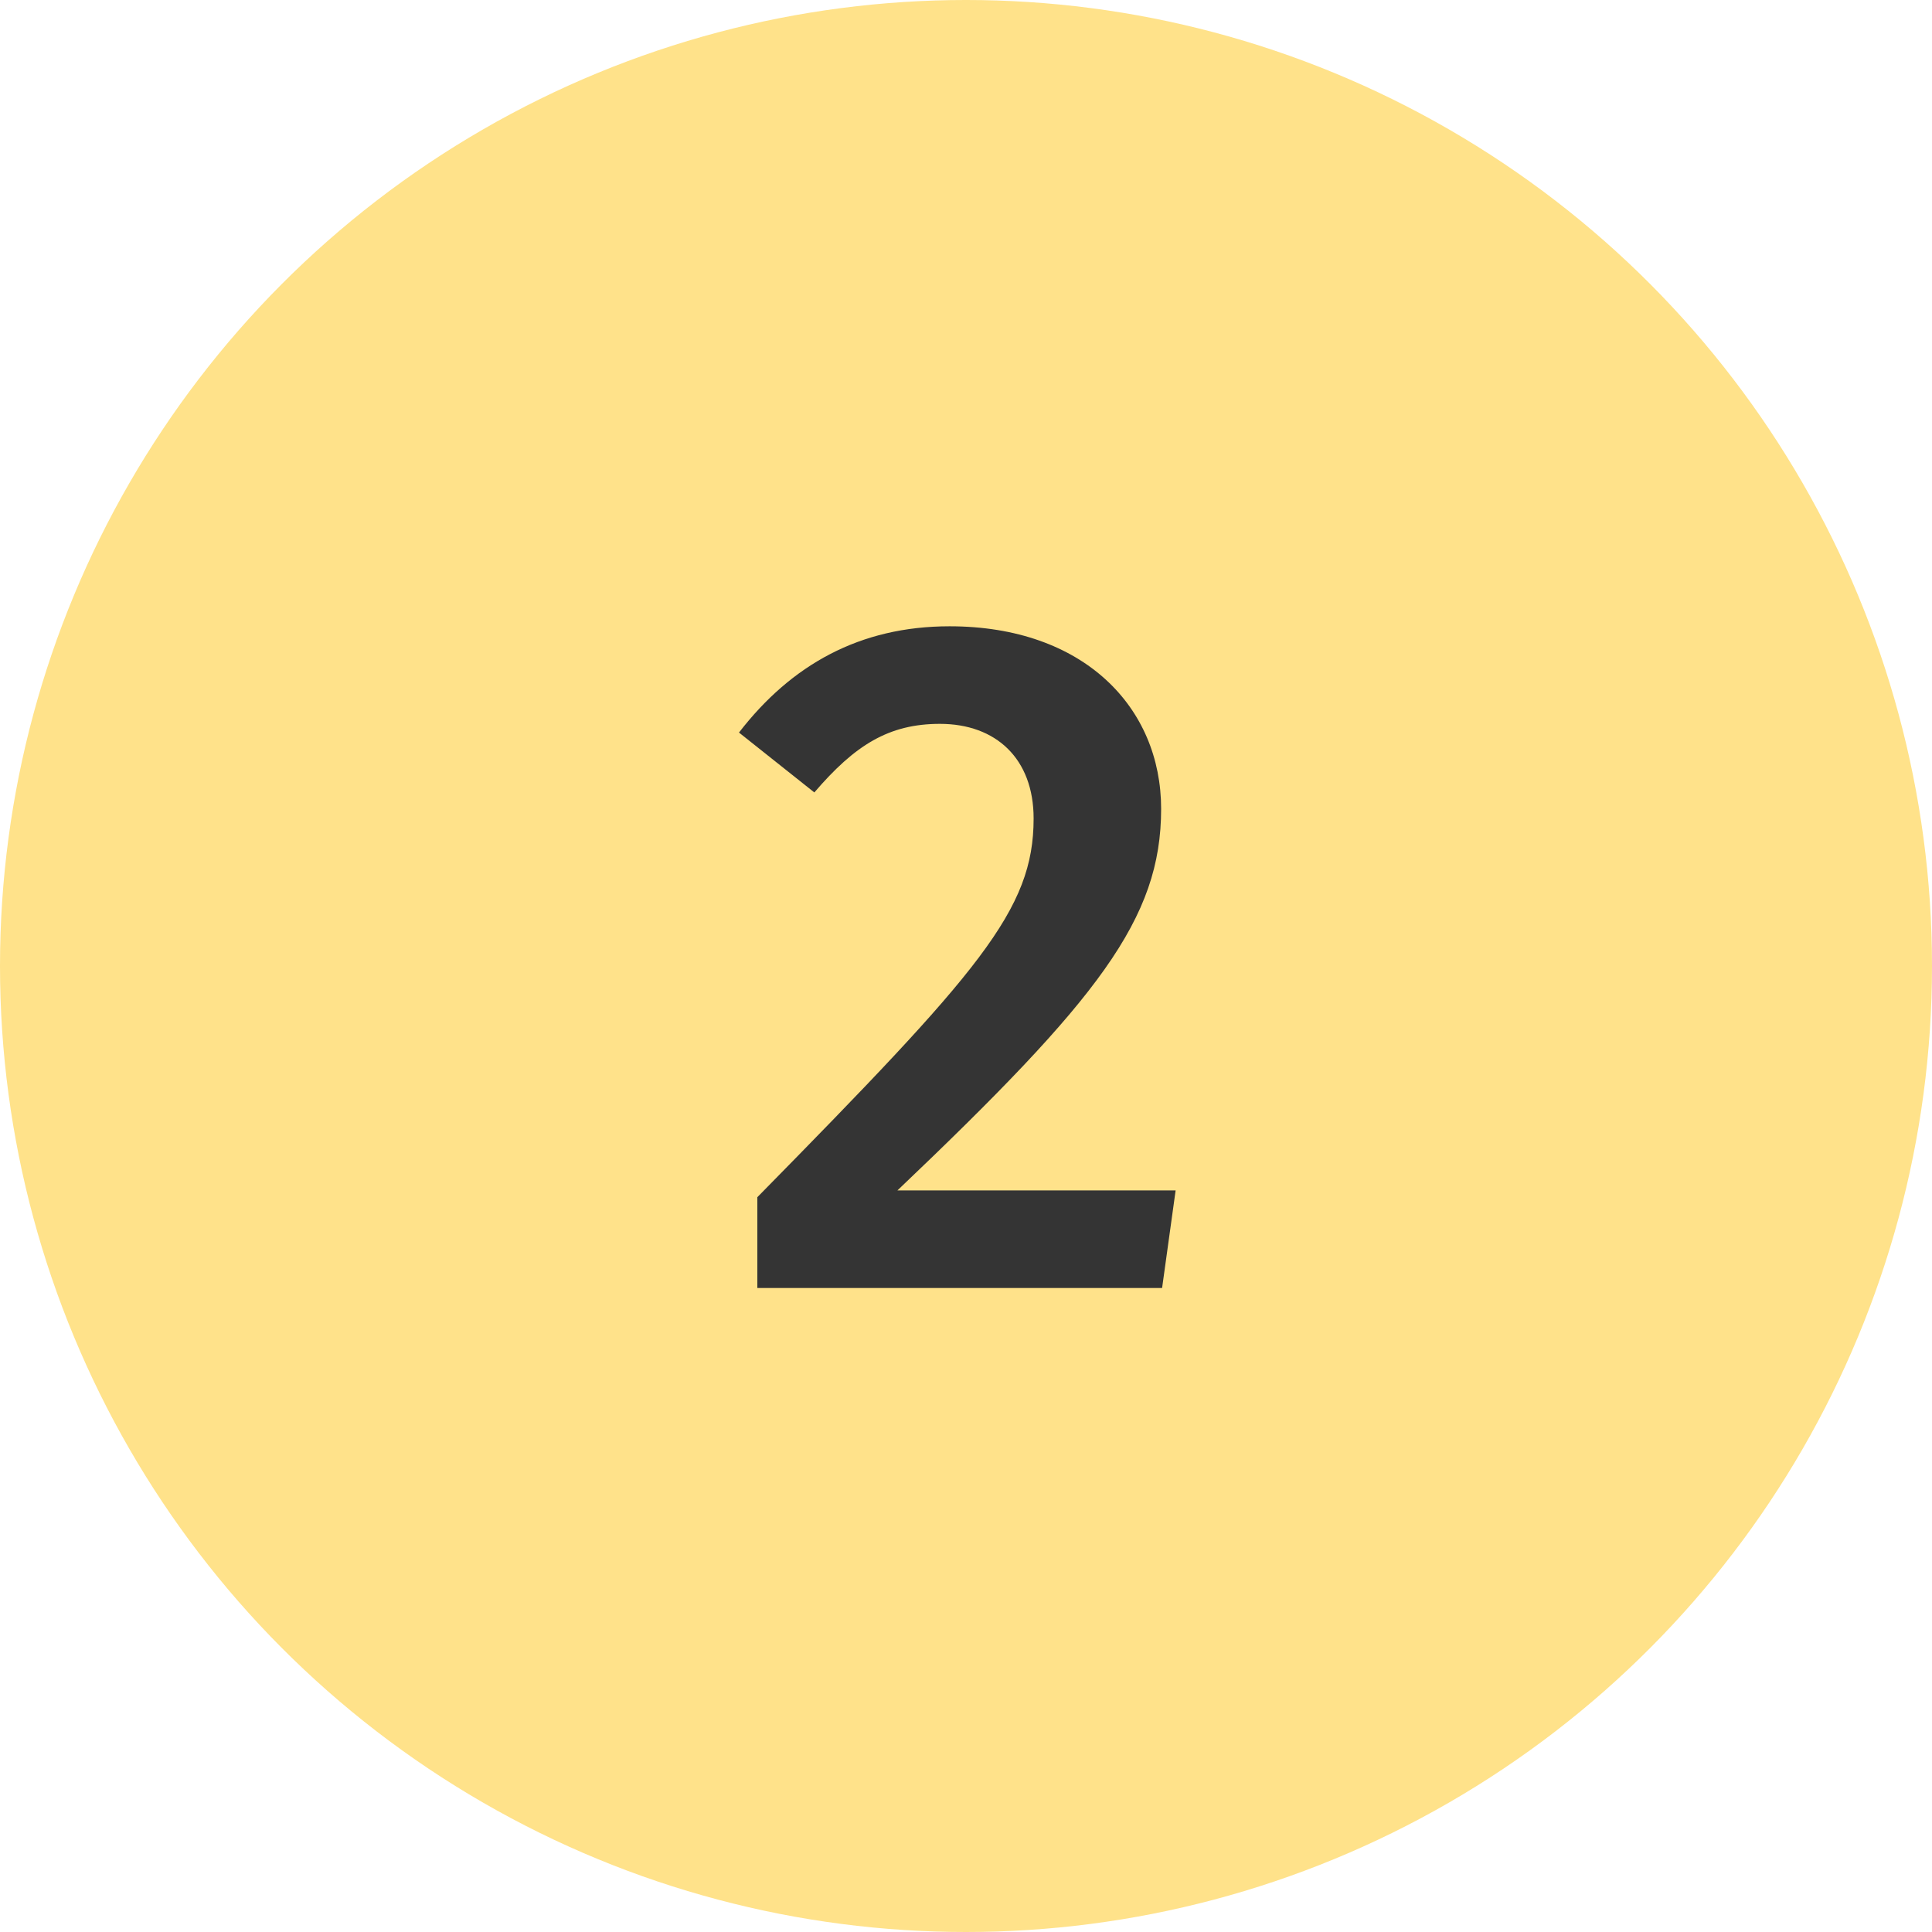
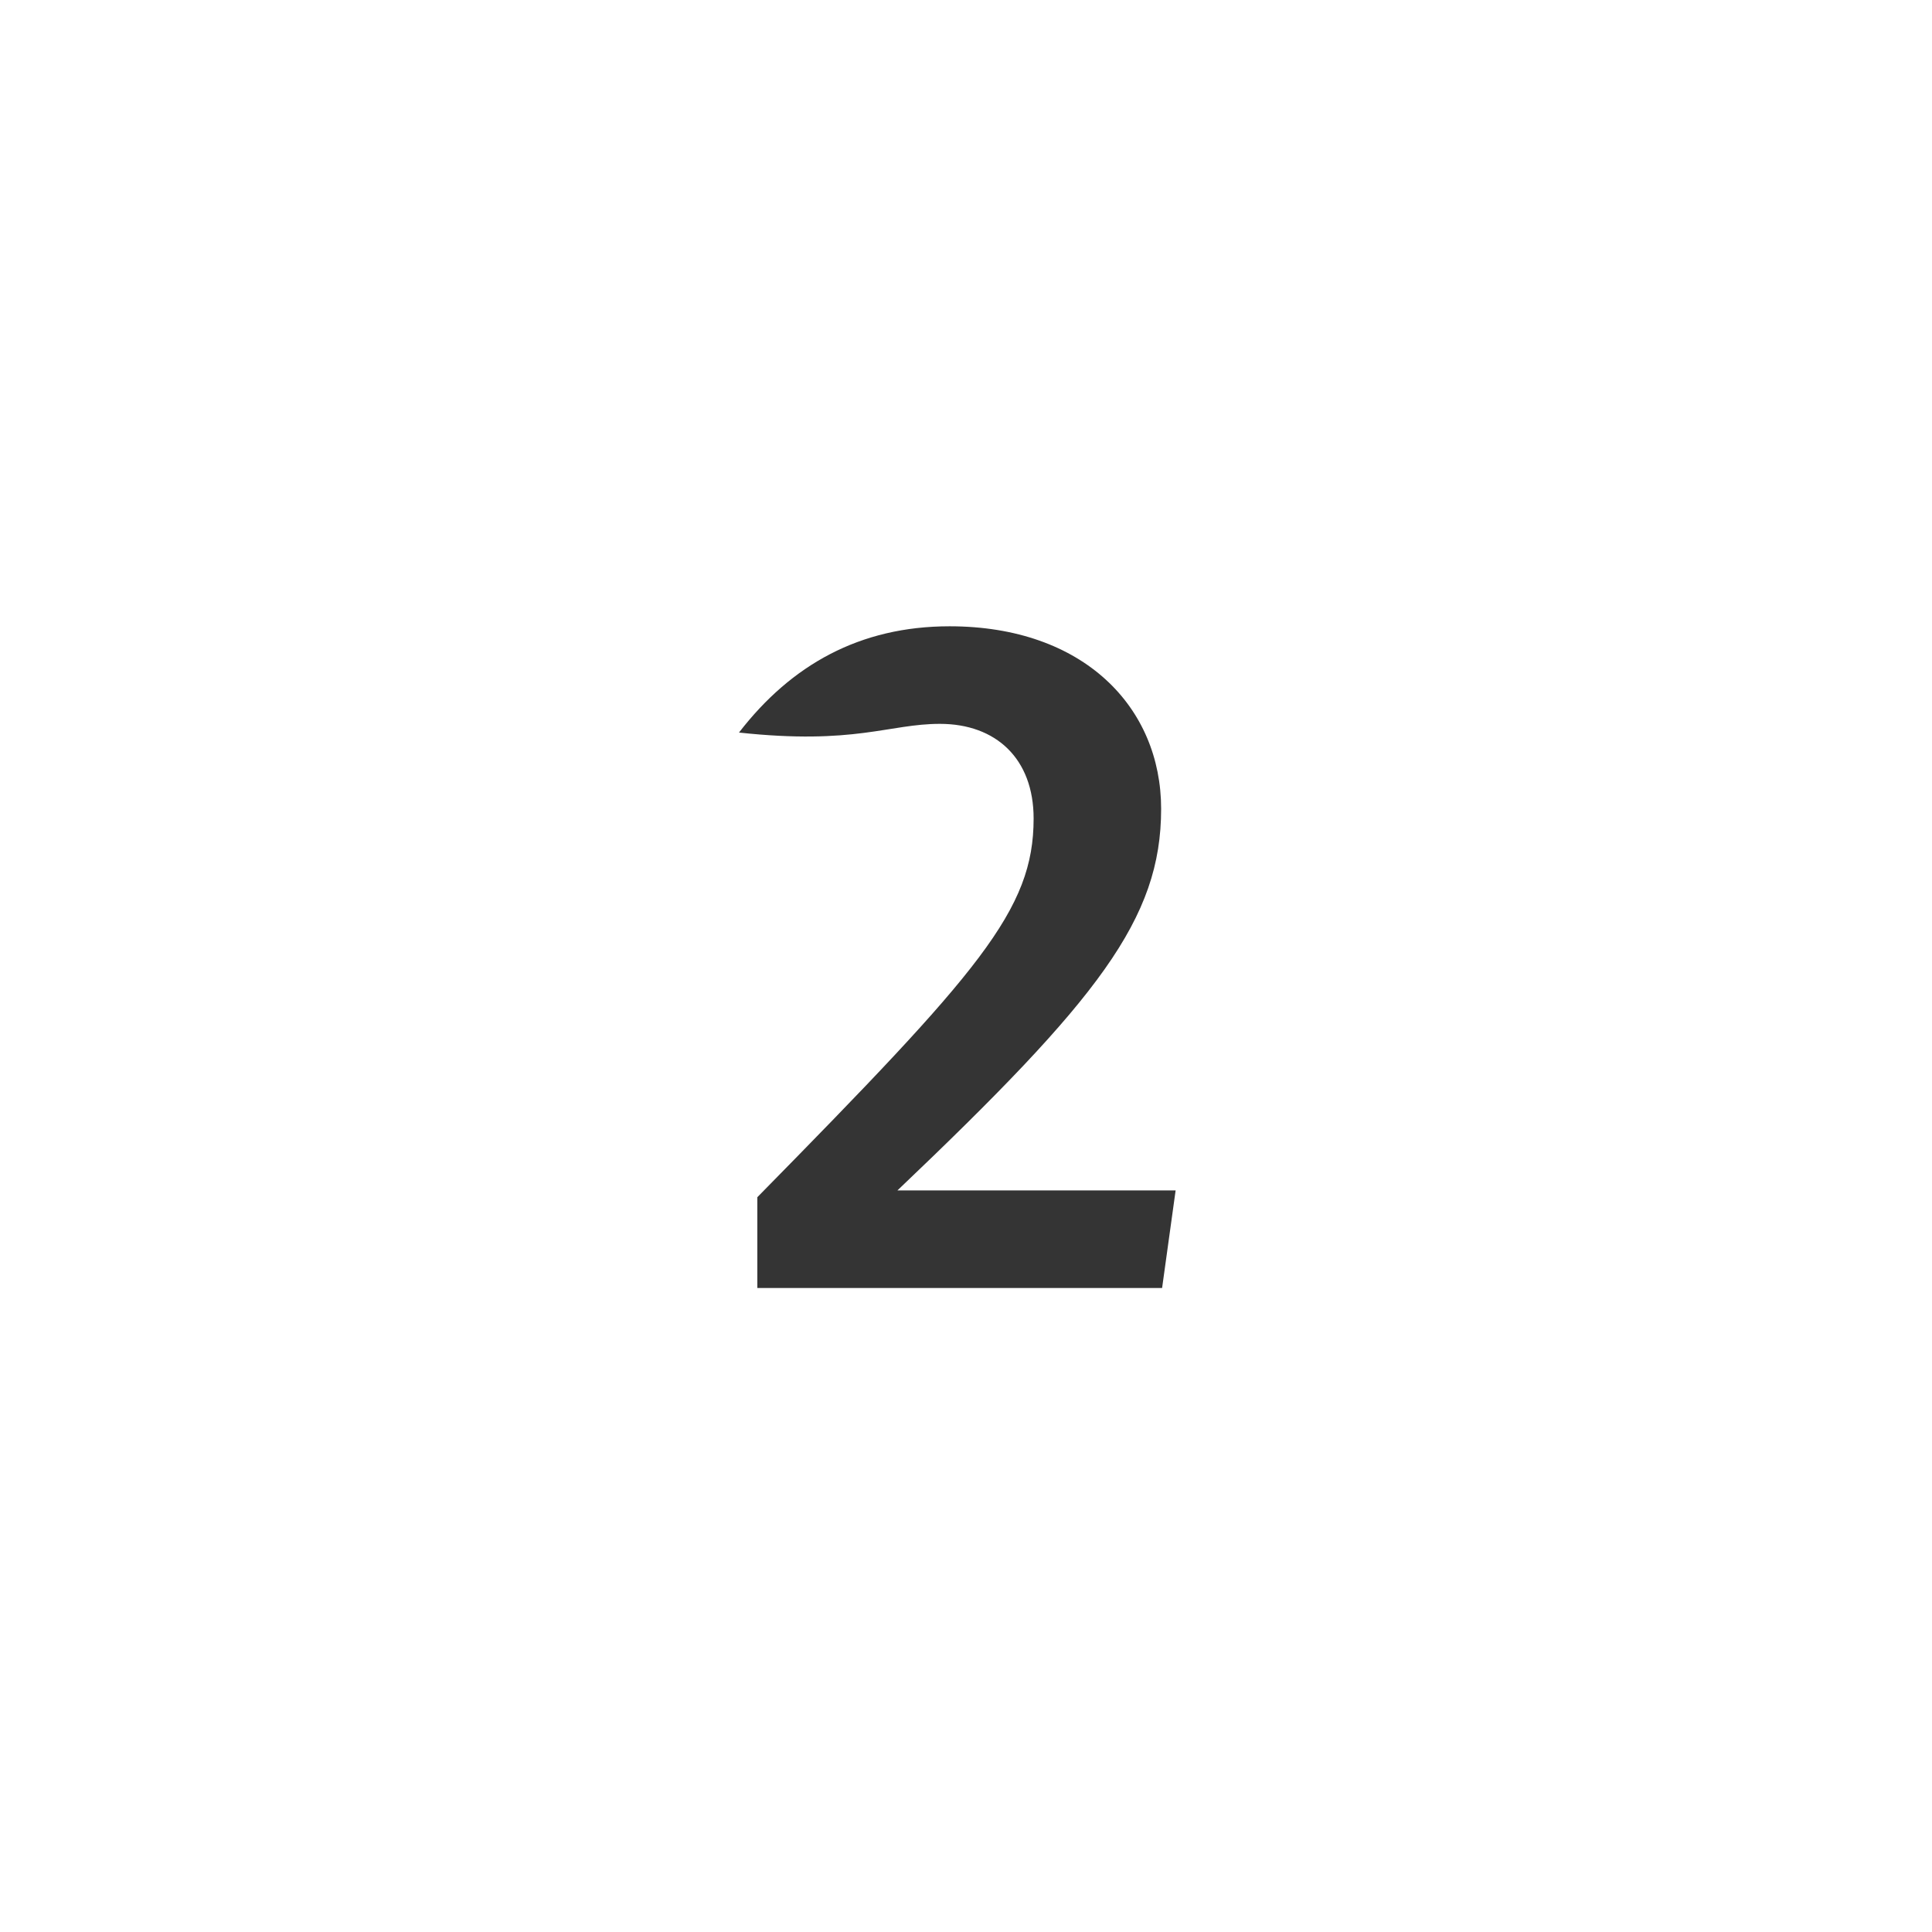
<svg xmlns="http://www.w3.org/2000/svg" width="72" height="72" viewBox="0 0 72 72" fill="none">
-   <circle cx="36" cy="36" r="36" fill="#FFE28A" />
-   <path d="M35.388 23.34C32.04 23.34 29.484 24.78 27.54 27.3L30.348 29.532C31.86 27.768 33.12 26.976 35.028 26.976C37.116 26.976 38.52 28.272 38.52 30.504C38.52 33.924 36.504 36.192 28.224 44.616V48H43.308L43.812 44.364H33.444C40.932 37.236 43.272 34.248 43.272 30.144C43.272 26.364 40.392 23.34 35.388 23.34Z" fill="#343434" />
+   <path d="M35.388 23.34C32.04 23.34 29.484 24.78 27.54 27.3C31.86 27.768 33.12 26.976 35.028 26.976C37.116 26.976 38.52 28.272 38.52 30.504C38.52 33.924 36.504 36.192 28.224 44.616V48H43.308L43.812 44.364H33.444C40.932 37.236 43.272 34.248 43.272 30.144C43.272 26.364 40.392 23.34 35.388 23.34Z" fill="#343434" />
</svg>